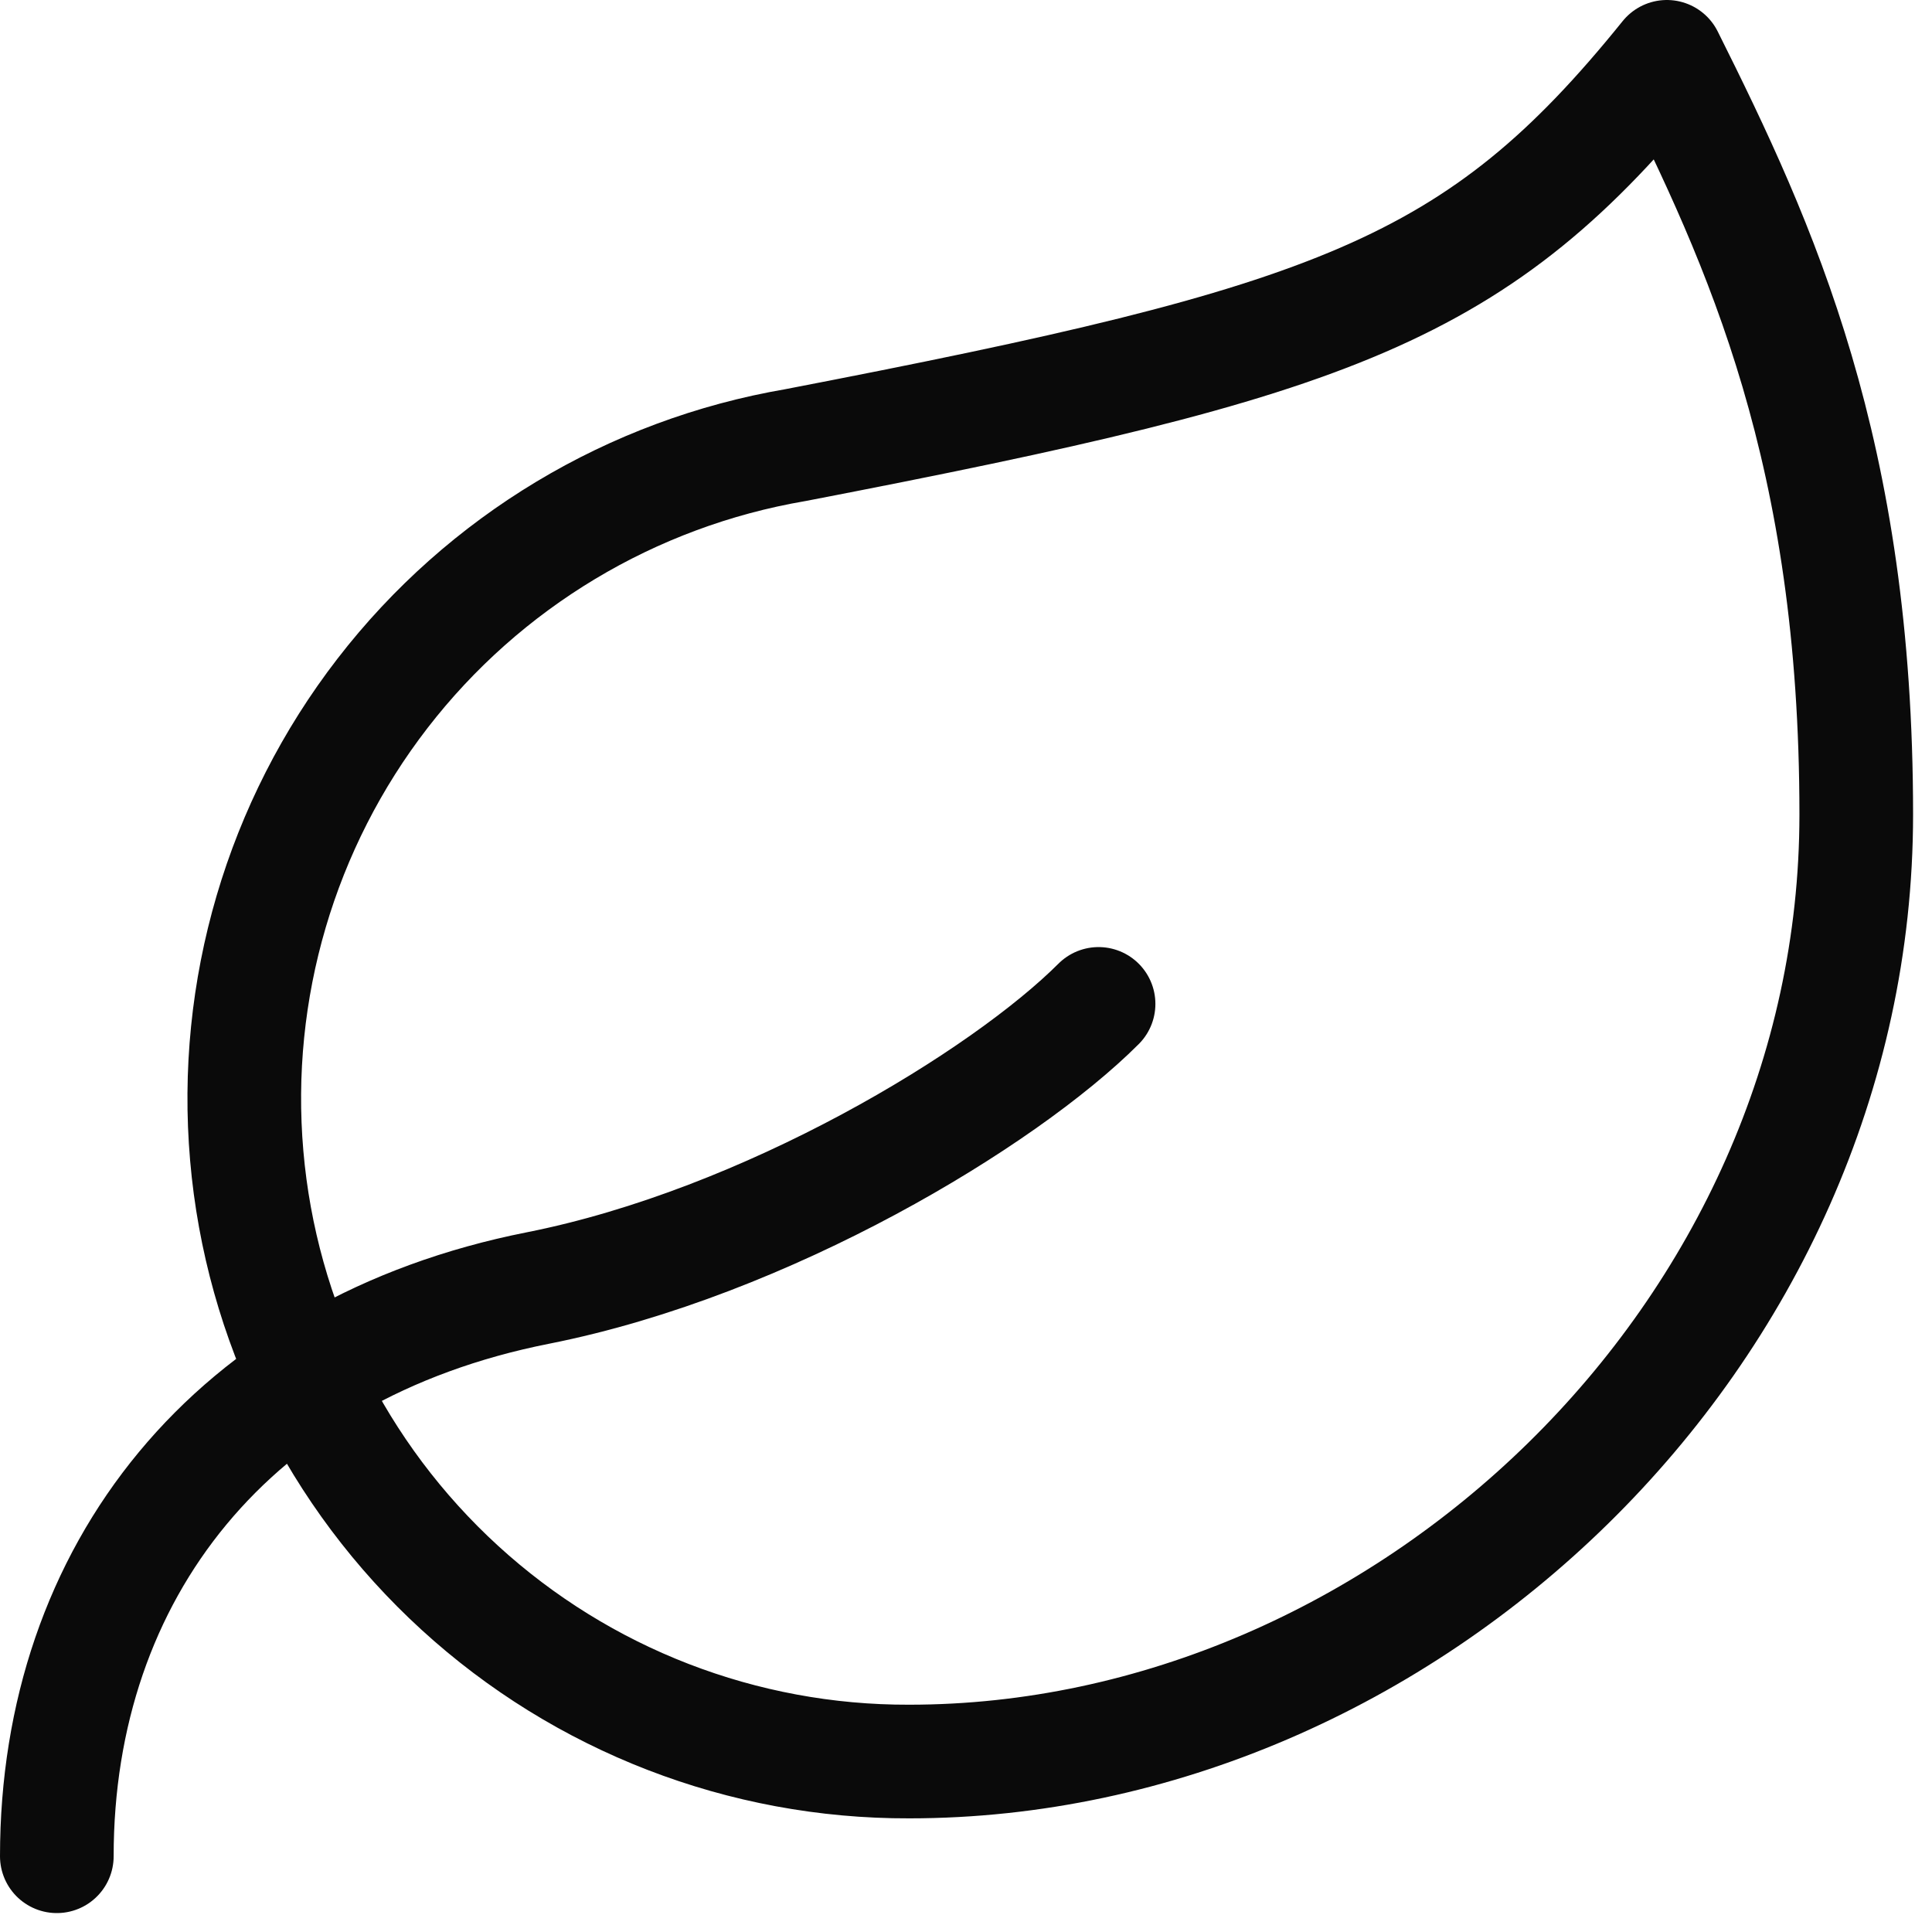
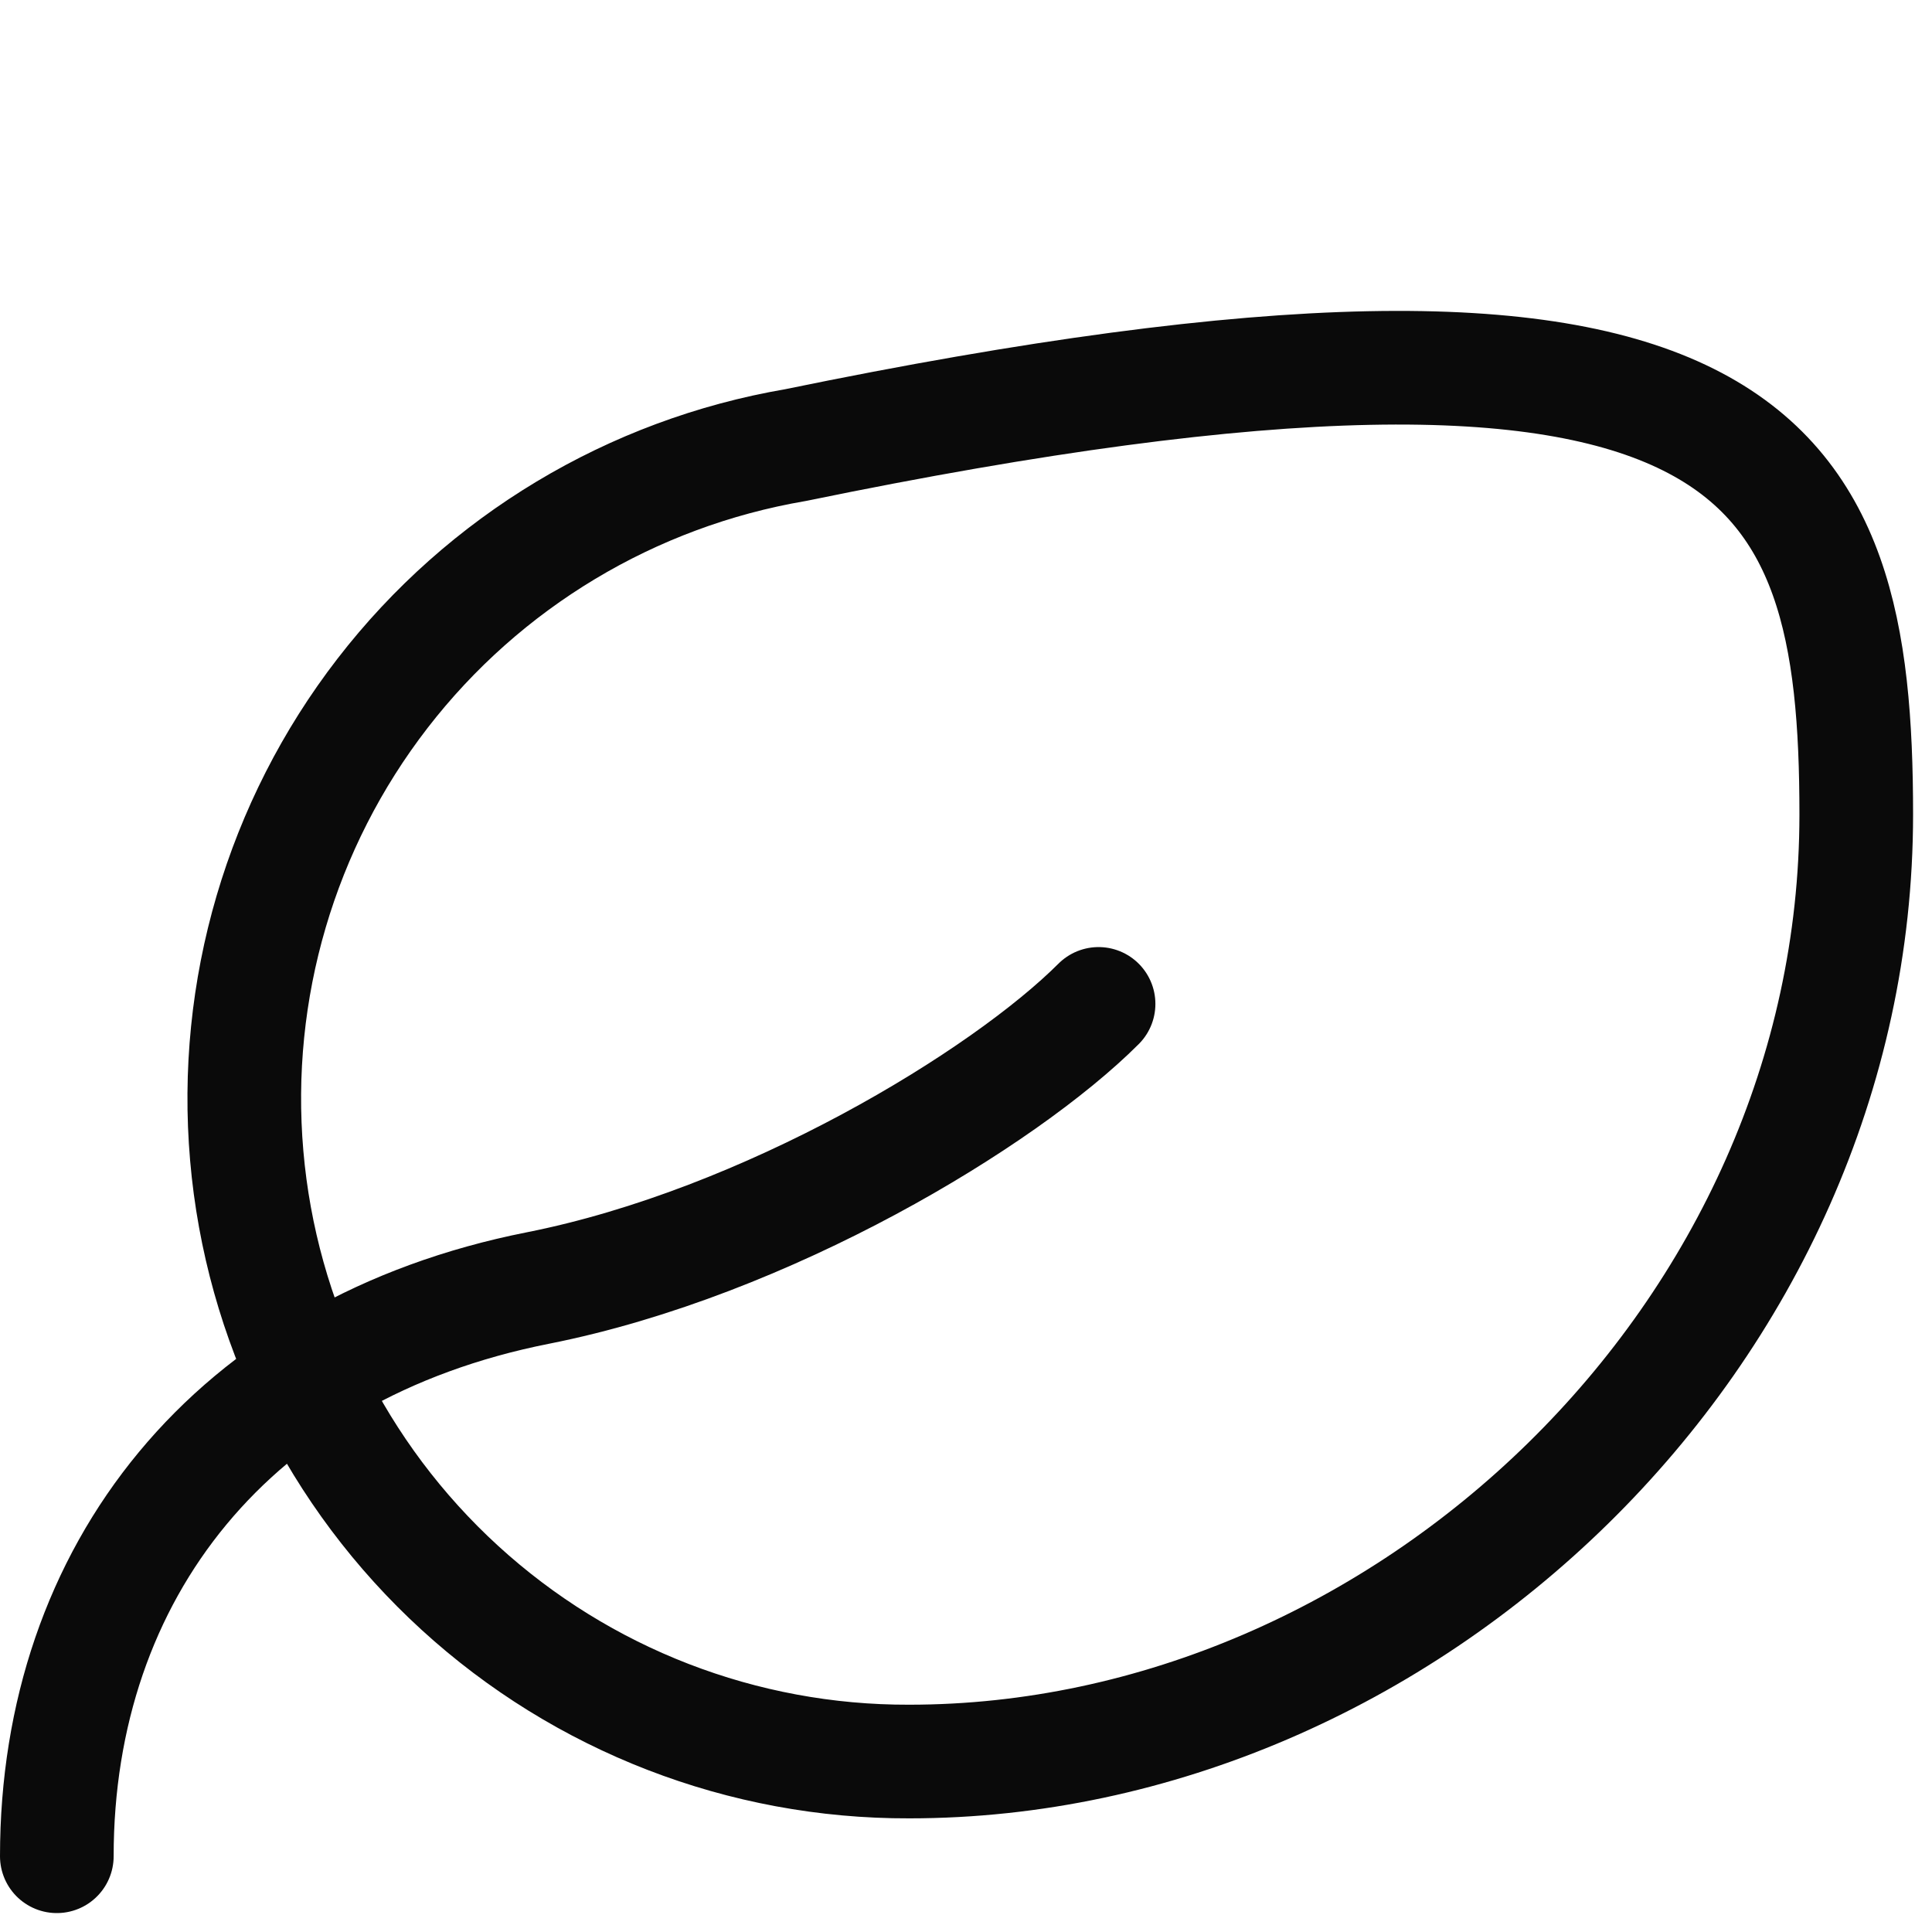
<svg xmlns="http://www.w3.org/2000/svg" fill="none" height="100%" overflow="visible" preserveAspectRatio="none" style="display: block;" viewBox="0 0 34 34" width="100%">
-   <path d="M1 32.667C1 27.667 4.083 23.733 9.467 22.667C13.5 21.867 17.667 19.333 19.333 17.667M16 31C13.074 31.009 10.251 29.918 8.091 27.942C5.932 25.967 4.593 23.253 4.342 20.337C4.09 17.421 4.943 14.517 6.732 12.201C8.521 9.885 11.116 8.326 14 7.833C23.5 6 26 5.133 29.334 1C31 4.333 32.667 7.967 32.667 14.333C32.667 23.5 24.7 31 16 31Z" id="Vector" stroke="#0A0A0A" stroke-linecap="round" stroke-linejoin="round" stroke-width="2" />
+   <path d="M1 32.667C1 27.667 4.083 23.733 9.467 22.667C13.5 21.867 17.667 19.333 19.333 17.667M16 31C13.074 31.009 10.251 29.918 8.091 27.942C5.932 25.967 4.593 23.253 4.342 20.337C4.09 17.421 4.943 14.517 6.732 12.201C8.521 9.885 11.116 8.326 14 7.833C31 4.333 32.667 7.967 32.667 14.333C32.667 23.5 24.7 31 16 31Z" id="Vector" stroke="#0A0A0A" stroke-linecap="round" stroke-linejoin="round" stroke-width="2" />
</svg>